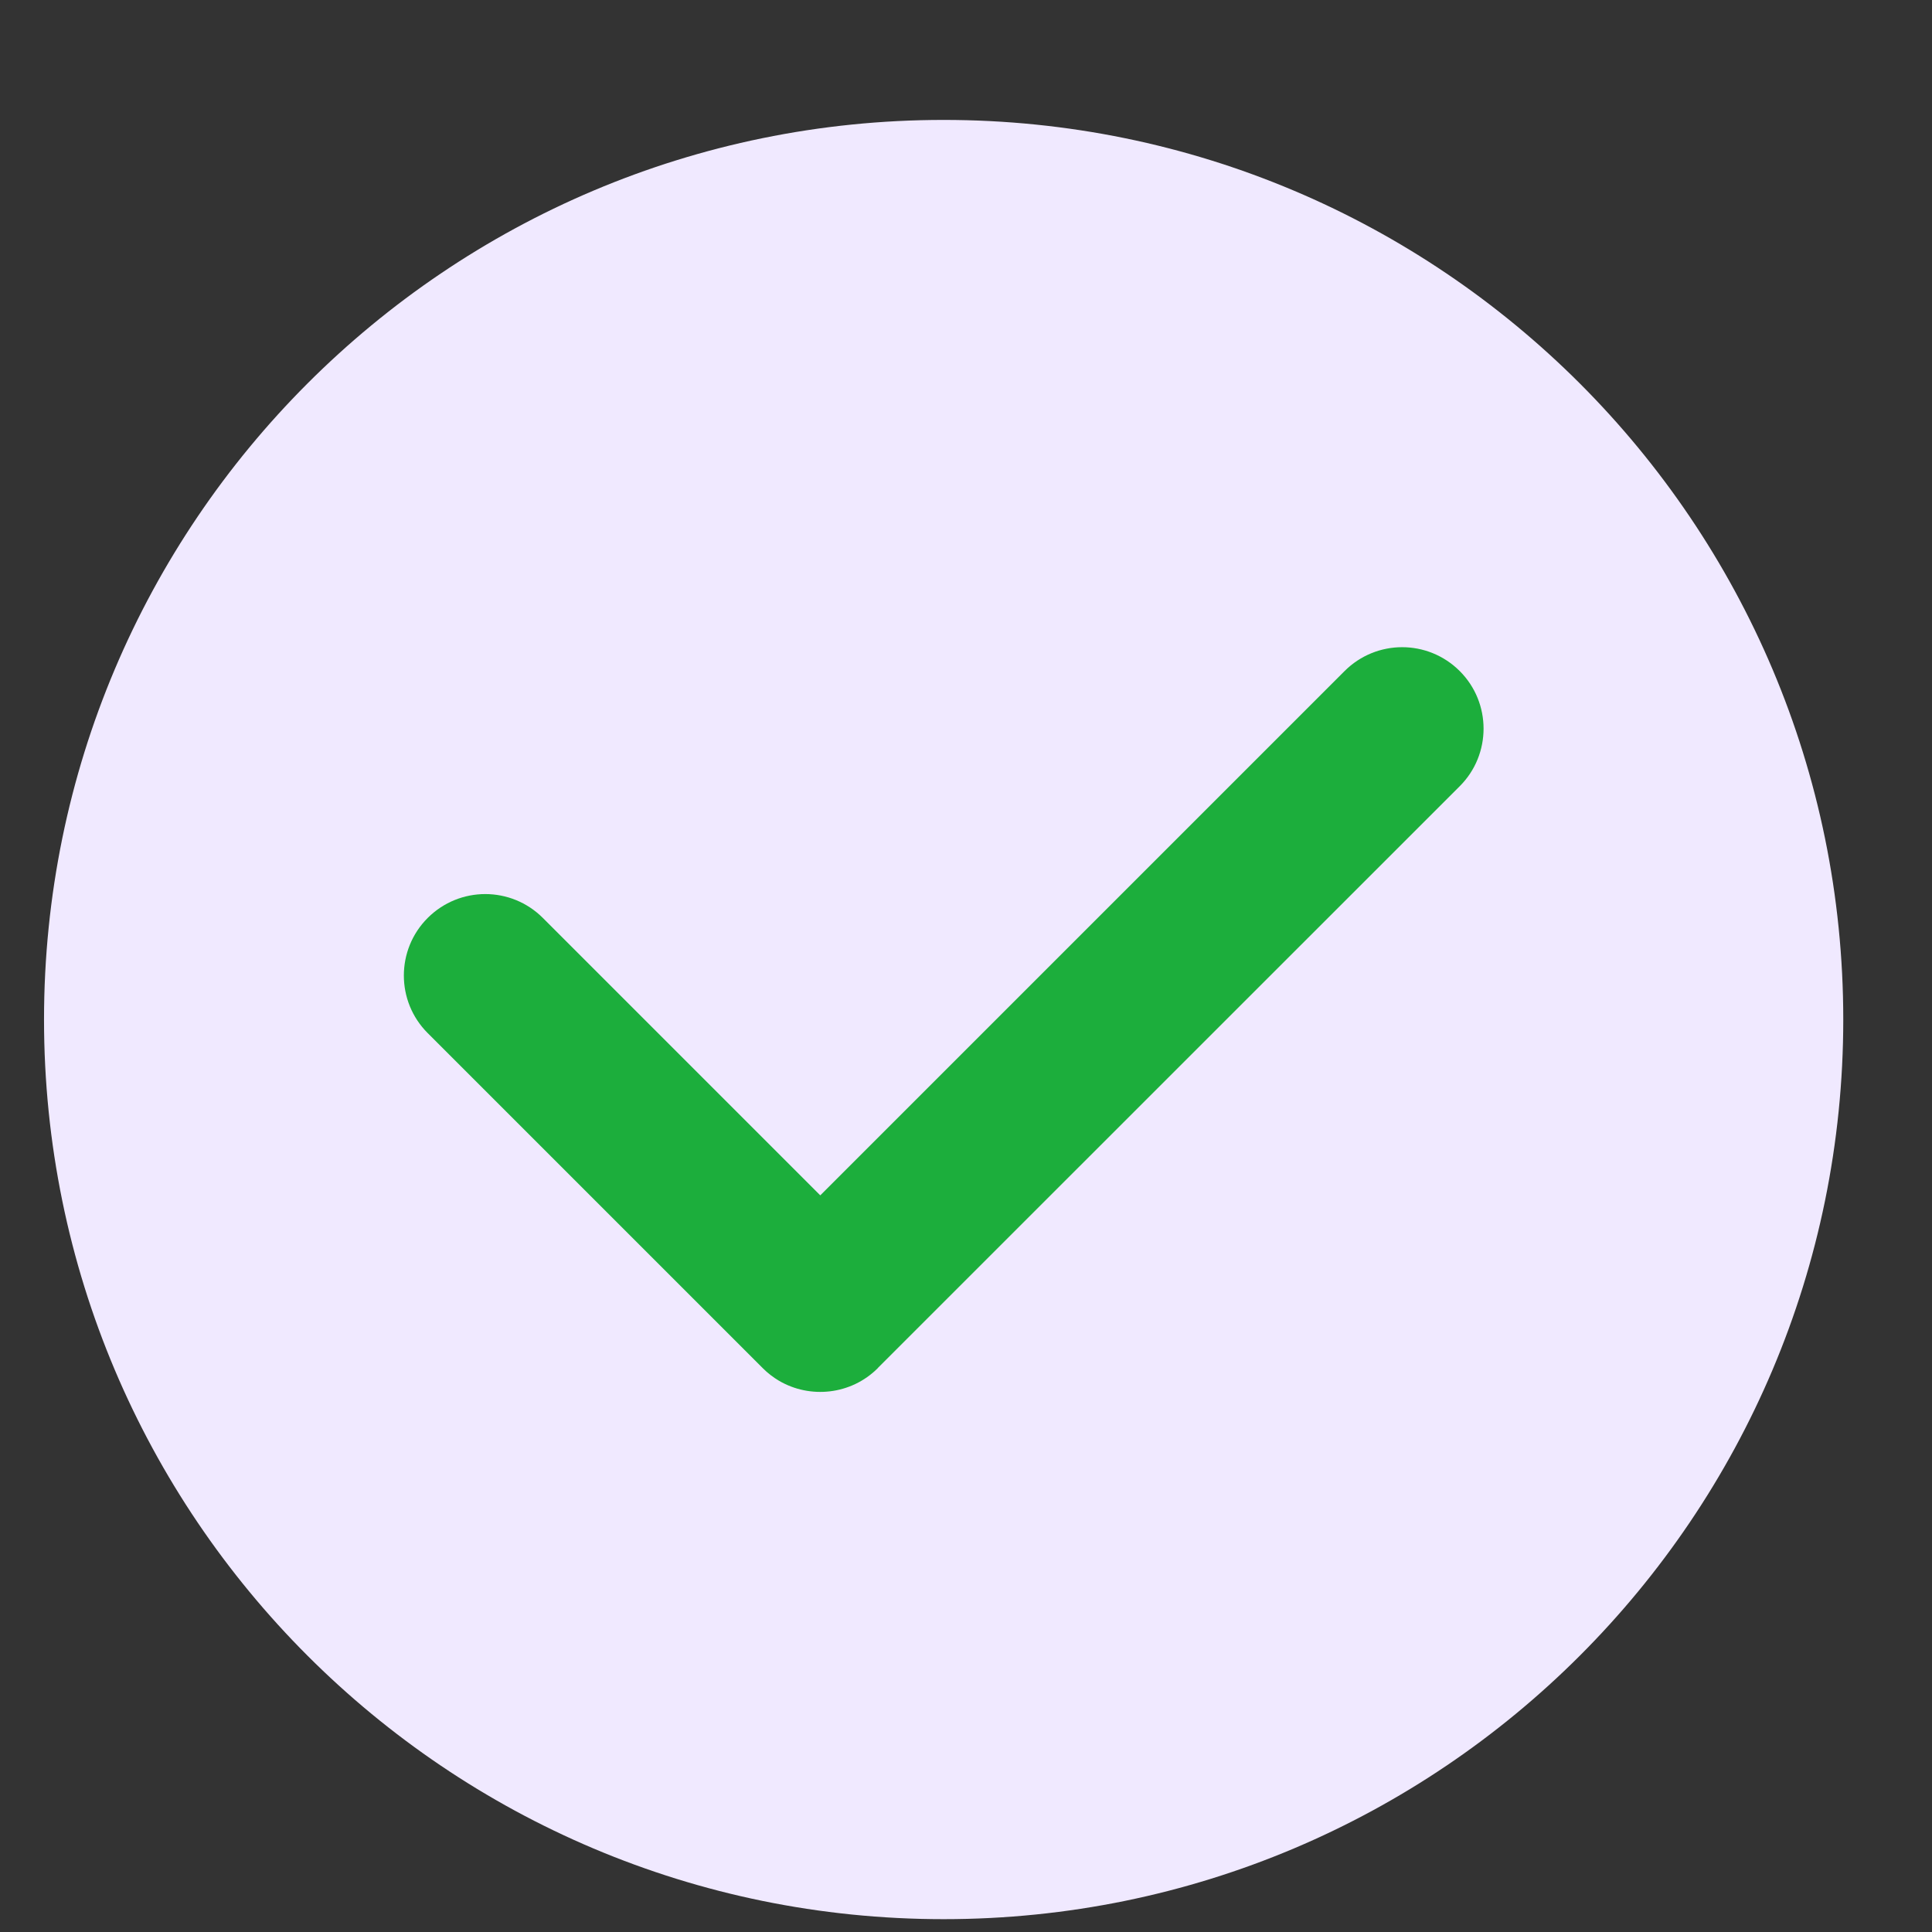
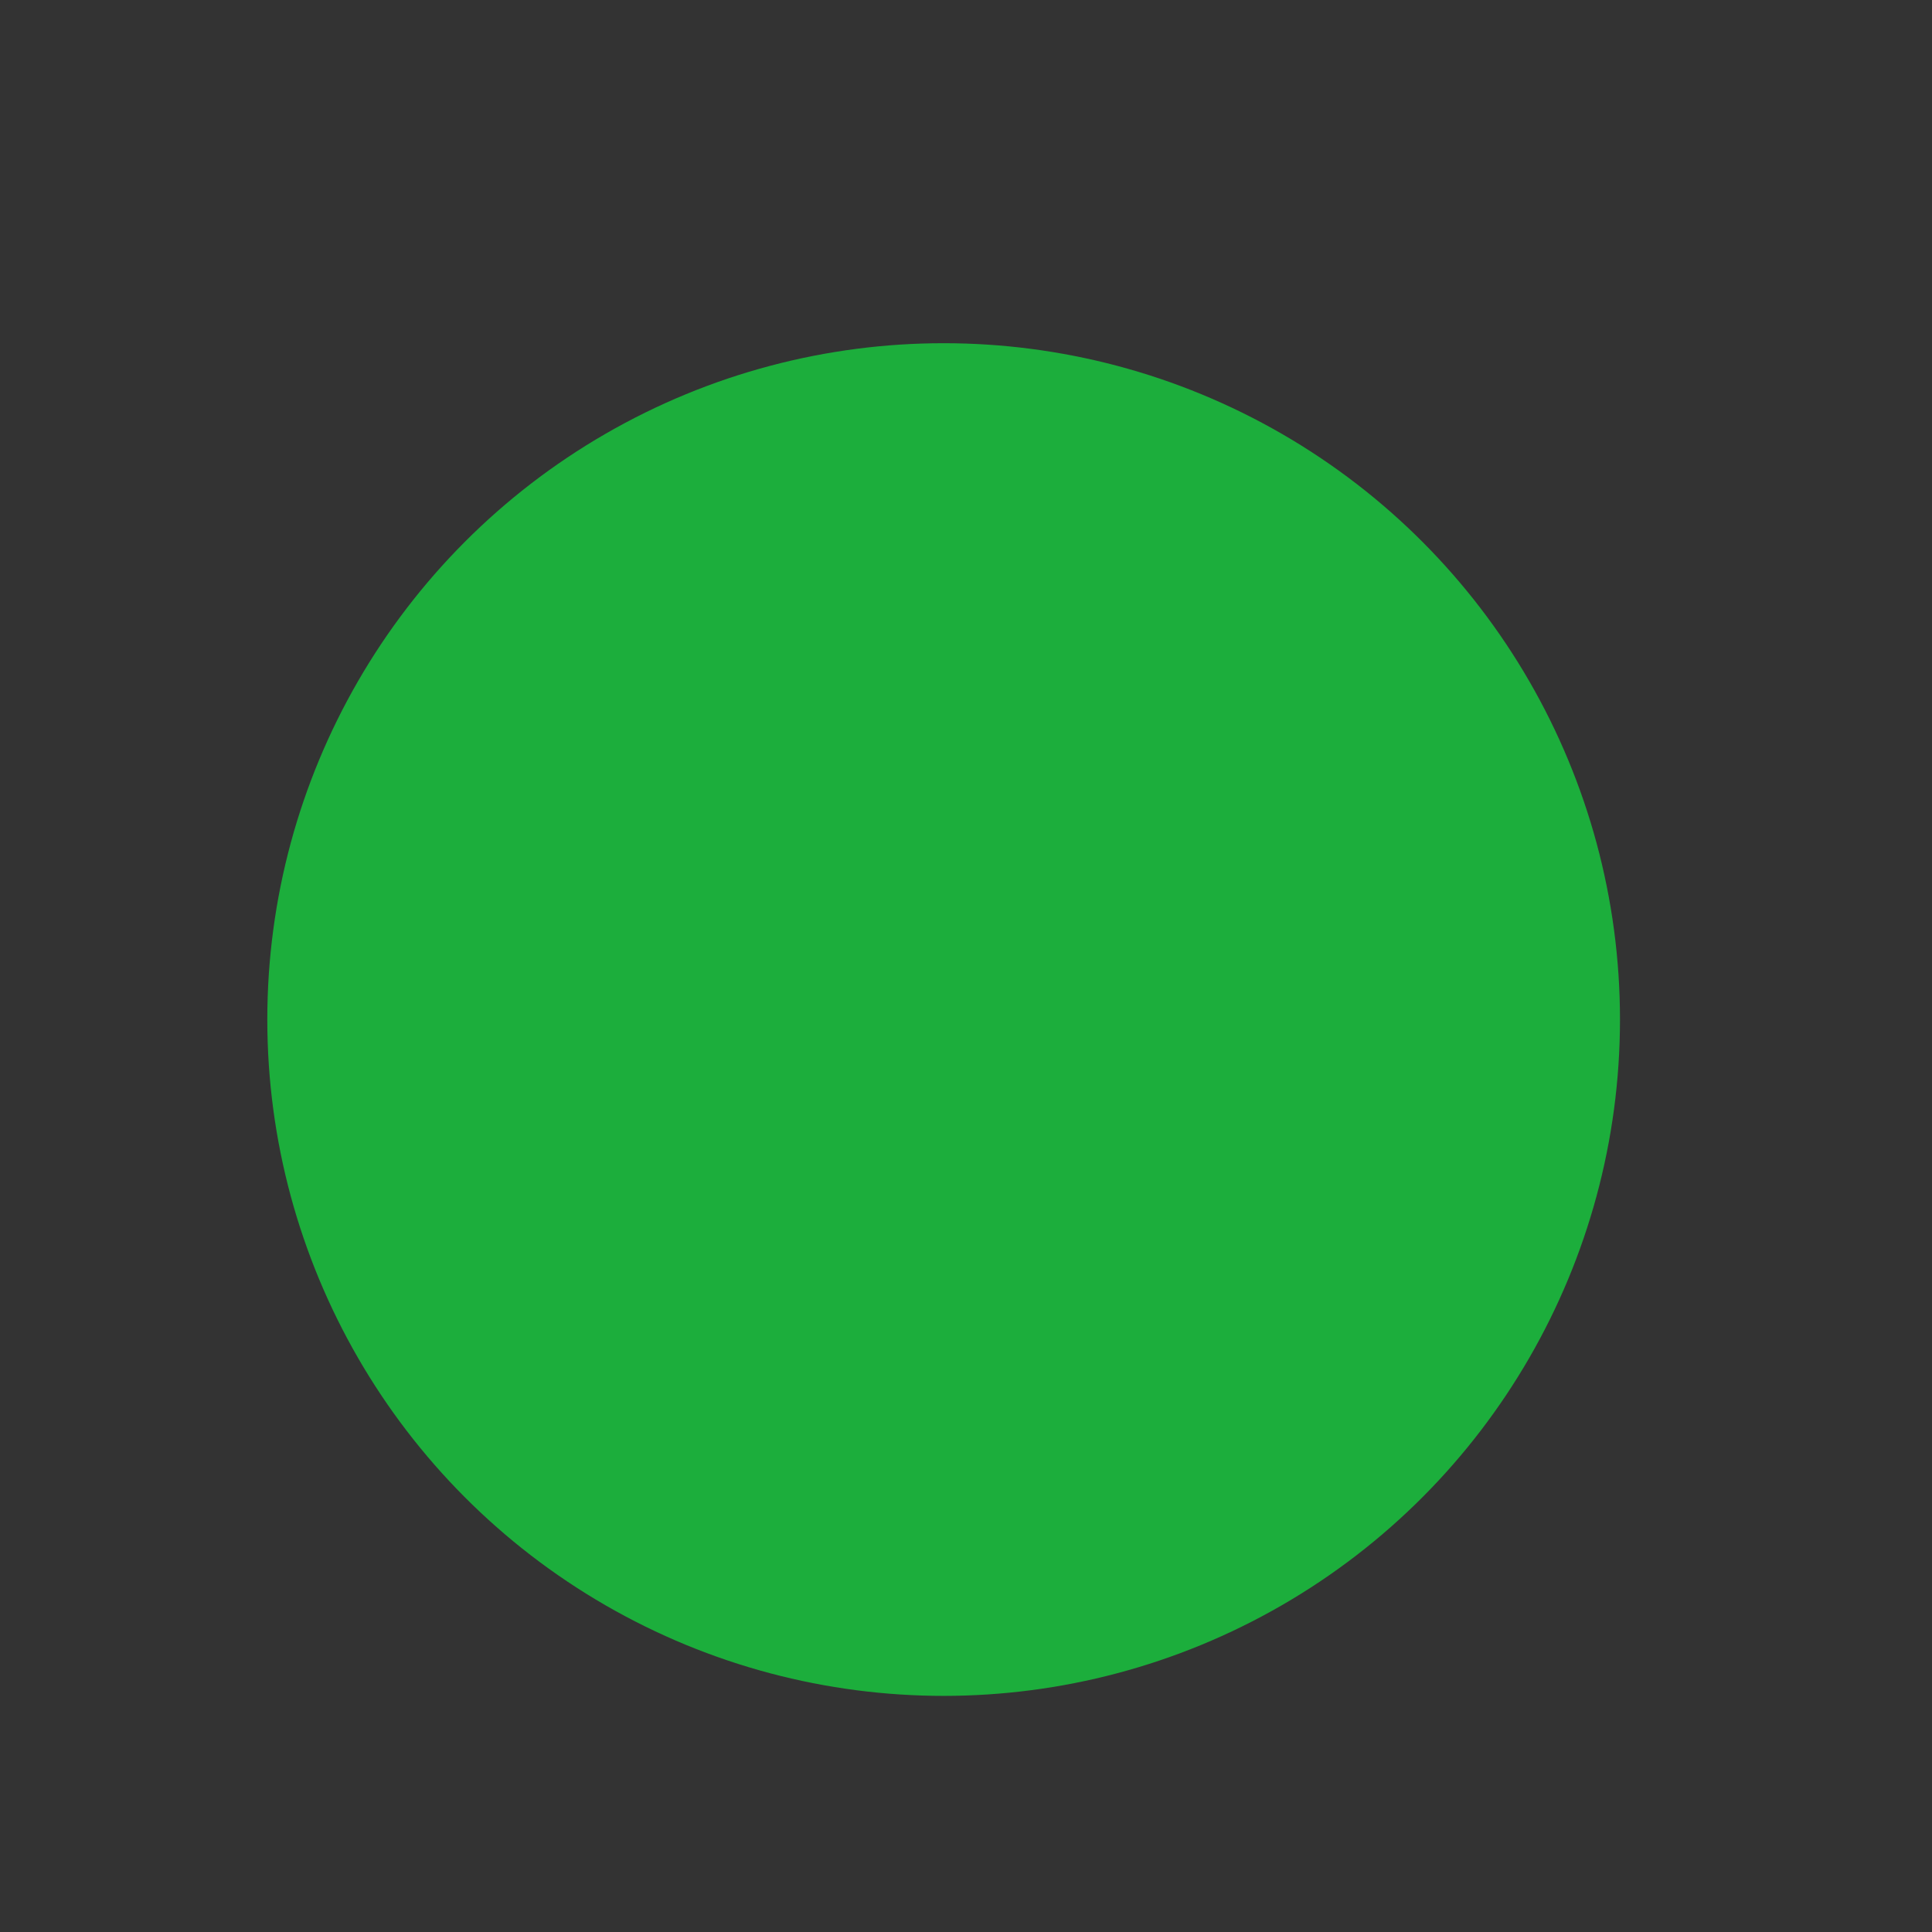
<svg xmlns="http://www.w3.org/2000/svg" width="14" height="14" viewBox="0 0 14 14" fill="none">
  <rect x="0" y="0" width="14" height="14" fill="#333333" stroke="none" />
  <circle cx="6.838" cy="7.388" r="4.901" fill="#1CAE3C" />
-   <path d="M6.838 0.869C3.238 0.869 0.319 3.788 0.319 7.388C0.319 10.989 3.238 13.907 6.838 13.907C10.439 13.907 13.357 10.989 13.357 7.388C13.357 3.788 10.439 0.869 6.838 0.869ZM10.578 5.697L6.361 9.913C6.361 9.913 6.361 9.914 6.361 9.914C6.167 10.108 5.87 10.138 5.644 10.005C5.602 9.98 5.563 9.95 5.527 9.914C5.527 9.914 5.527 9.914 5.527 9.914L3.099 7.486C2.869 7.256 2.869 6.882 3.099 6.652C3.33 6.421 3.703 6.421 3.934 6.652L5.944 8.662L9.743 4.863C9.974 4.632 10.347 4.632 10.578 4.863C10.808 5.093 10.808 5.467 10.578 5.697Z" fill="#F0E9FF" />
</svg>